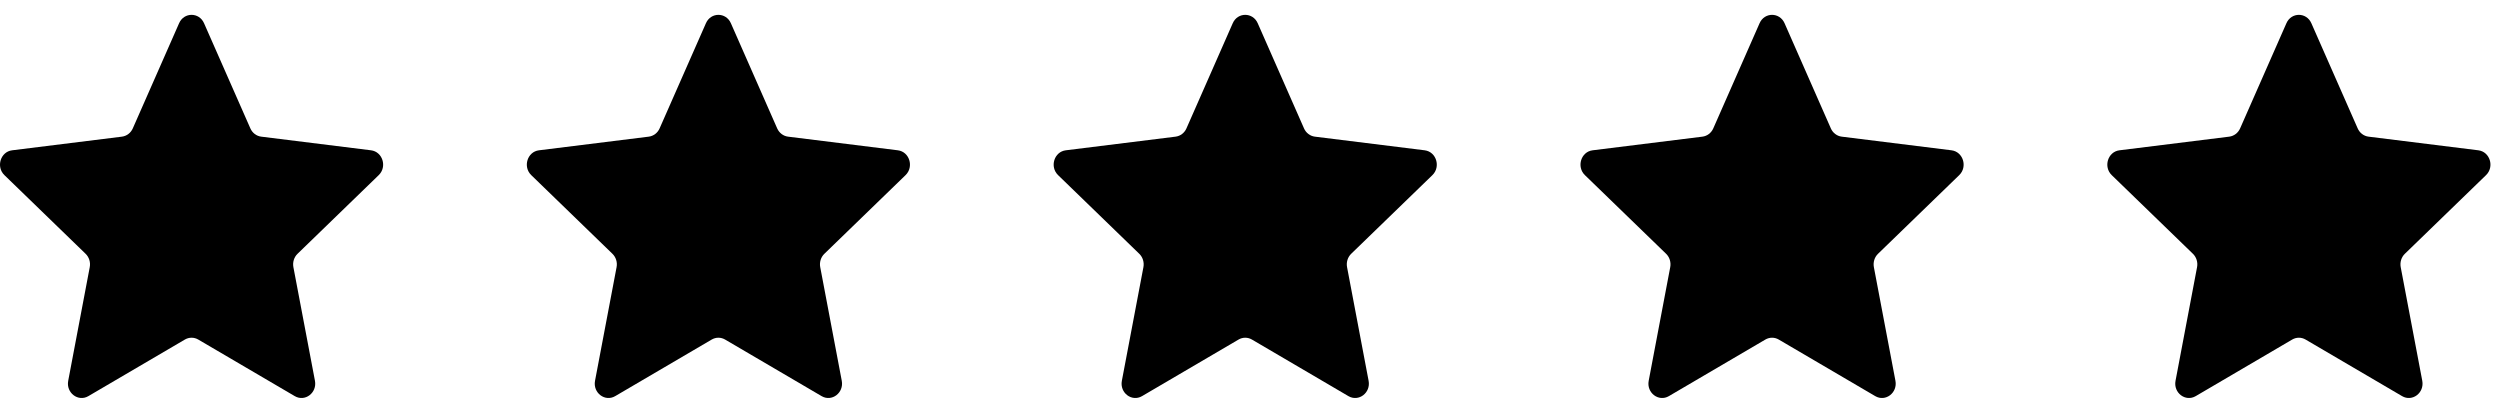
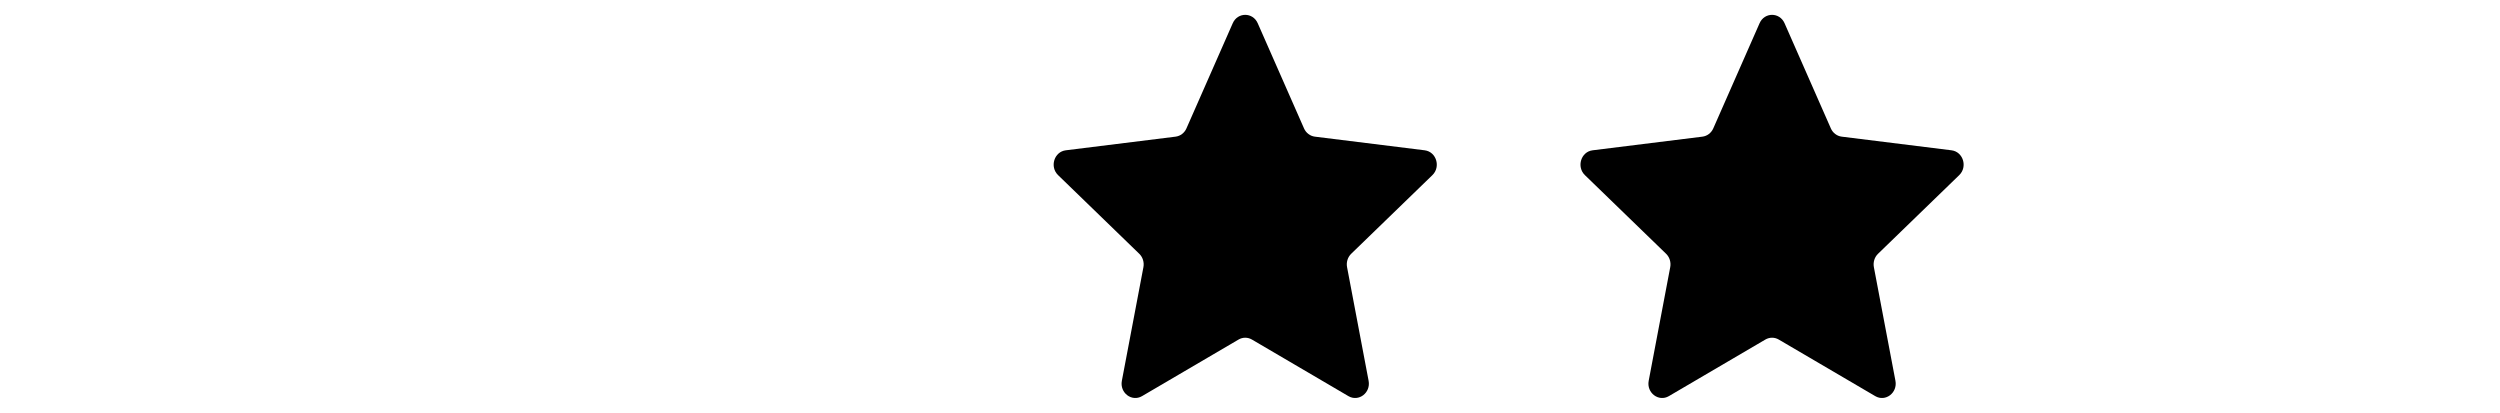
<svg xmlns="http://www.w3.org/2000/svg" fill="none" viewBox="0 0 109 18" height="18" width="109">
-   <path fill="black" d="M7.809 1.012C8.023 0.526 8.682 0.526 8.896 1.012L10.916 5.598C11.003 5.796 11.182 5.932 11.389 5.958L16.176 6.553C16.684 6.616 16.887 7.273 16.512 7.636L12.973 11.065C12.82 11.213 12.752 11.434 12.792 11.648L13.732 16.602C13.831 17.127 13.298 17.533 12.852 17.271L8.645 14.805C8.463 14.698 8.242 14.698 8.06 14.805L3.853 17.271C3.408 17.533 2.874 17.127 2.974 16.602L3.913 11.648C3.954 11.434 3.885 11.213 3.732 11.065L0.193 7.636C-0.182 7.273 0.022 6.616 0.529 6.553L5.316 5.958C5.523 5.932 5.702 5.796 5.79 5.598L7.809 1.012Z" />
-   <path fill="black" d="M30.779 1.012C30.993 0.526 31.652 0.526 31.866 1.012L33.885 5.598C33.973 5.796 34.152 5.932 34.359 5.958L39.146 6.553C39.653 6.616 39.857 7.273 39.482 7.636L35.943 11.065C35.79 11.213 35.721 11.434 35.762 11.648L36.701 16.602C36.801 17.127 36.267 17.533 35.822 17.271L31.615 14.805C31.433 14.698 31.212 14.698 31.03 14.805L26.823 17.271C26.377 17.533 25.844 17.127 25.943 16.602L26.883 11.648C26.924 11.434 26.855 11.213 26.702 11.065L23.163 7.636C22.788 7.273 22.991 6.616 23.499 6.553L28.286 5.958C28.493 5.932 28.672 5.796 28.759 5.598L30.779 1.012Z" />
  <path fill="black" d="M53.748 1.012C53.962 0.526 54.622 0.526 54.836 1.012L56.855 5.598C56.942 5.796 57.122 5.932 57.328 5.958L62.116 6.553C62.623 6.616 62.827 7.273 62.452 7.636L58.912 11.065C58.76 11.213 58.691 11.434 58.732 11.648L59.671 16.602C59.771 17.127 59.237 17.533 58.791 17.271L54.585 14.805C54.403 14.698 54.181 14.698 54 14.805L49.793 17.271C49.347 17.533 48.813 17.127 48.913 16.602L49.853 11.648C49.893 11.434 49.825 11.213 49.672 11.065L46.133 7.636C45.757 7.273 45.961 6.616 46.469 6.553L51.256 5.958C51.463 5.932 51.642 5.796 51.729 5.598L53.748 1.012Z" />
  <path fill="black" d="M76.718 1.012C76.932 0.526 77.592 0.526 77.806 1.012L79.825 5.598C79.912 5.796 80.091 5.932 80.298 5.958L85.085 6.553C85.593 6.616 85.797 7.273 85.422 7.636L81.882 11.065C81.729 11.213 81.661 11.434 81.701 11.648L82.641 16.602C82.74 17.127 82.207 17.533 81.761 17.271L77.554 14.805C77.373 14.698 77.151 14.698 76.969 14.805L72.763 17.271C72.317 17.533 71.783 17.127 71.883 16.602L72.822 11.648C72.863 11.434 72.794 11.213 72.642 11.065L69.102 7.636C68.727 7.273 68.931 6.616 69.438 6.553L74.226 5.958C74.433 5.932 74.612 5.796 74.699 5.598L76.718 1.012Z" />
-   <path fill="black" d="M99.688 1.012C99.902 0.526 100.561 0.526 100.775 1.012L102.795 5.598C102.882 5.796 103.061 5.932 103.268 5.958L108.055 6.553C108.563 6.616 108.766 7.273 108.391 7.636L104.852 11.065C104.699 11.213 104.631 11.434 104.671 11.648L105.611 16.602C105.71 17.127 105.177 17.533 104.731 17.271L100.524 14.805C100.342 14.698 100.121 14.698 99.939 14.805L95.733 17.271C95.287 17.533 94.753 17.127 94.853 16.602L95.792 11.648C95.833 11.434 95.764 11.213 95.611 11.065L92.072 7.636C91.697 7.273 91.901 6.616 92.408 6.553L97.195 5.958C97.402 5.932 97.581 5.796 97.669 5.598L99.688 1.012Z" />
</svg>